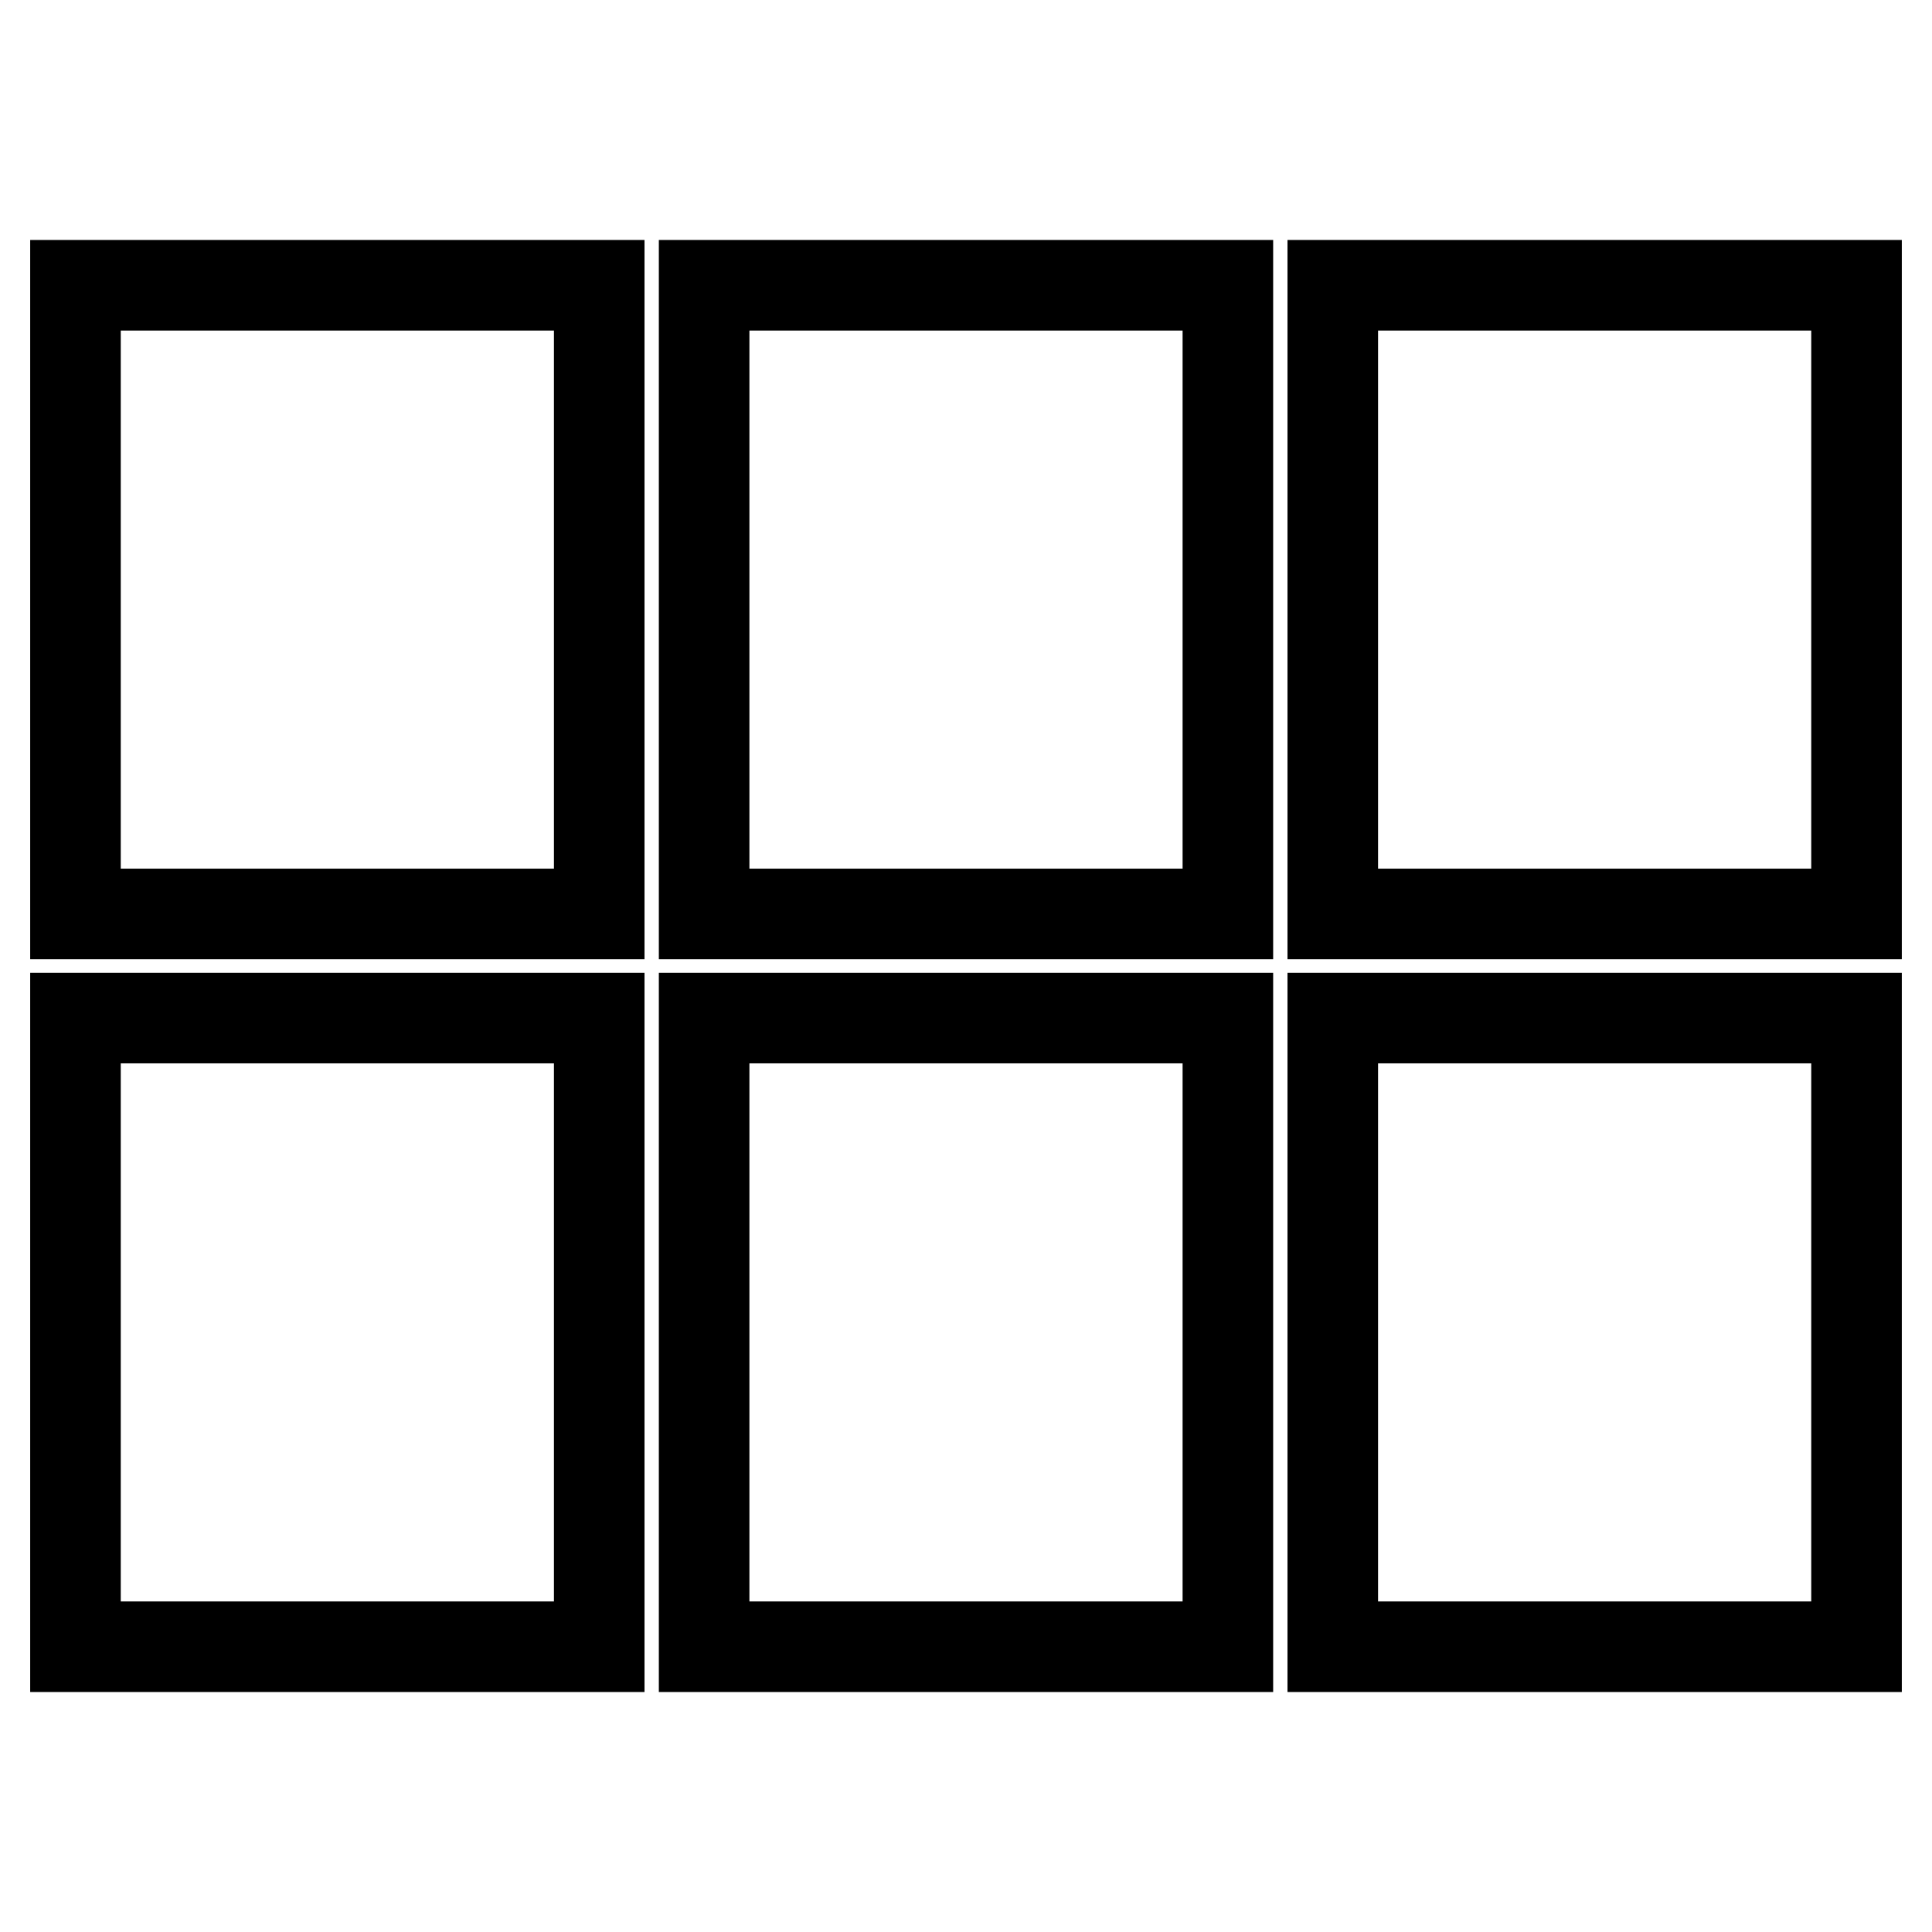
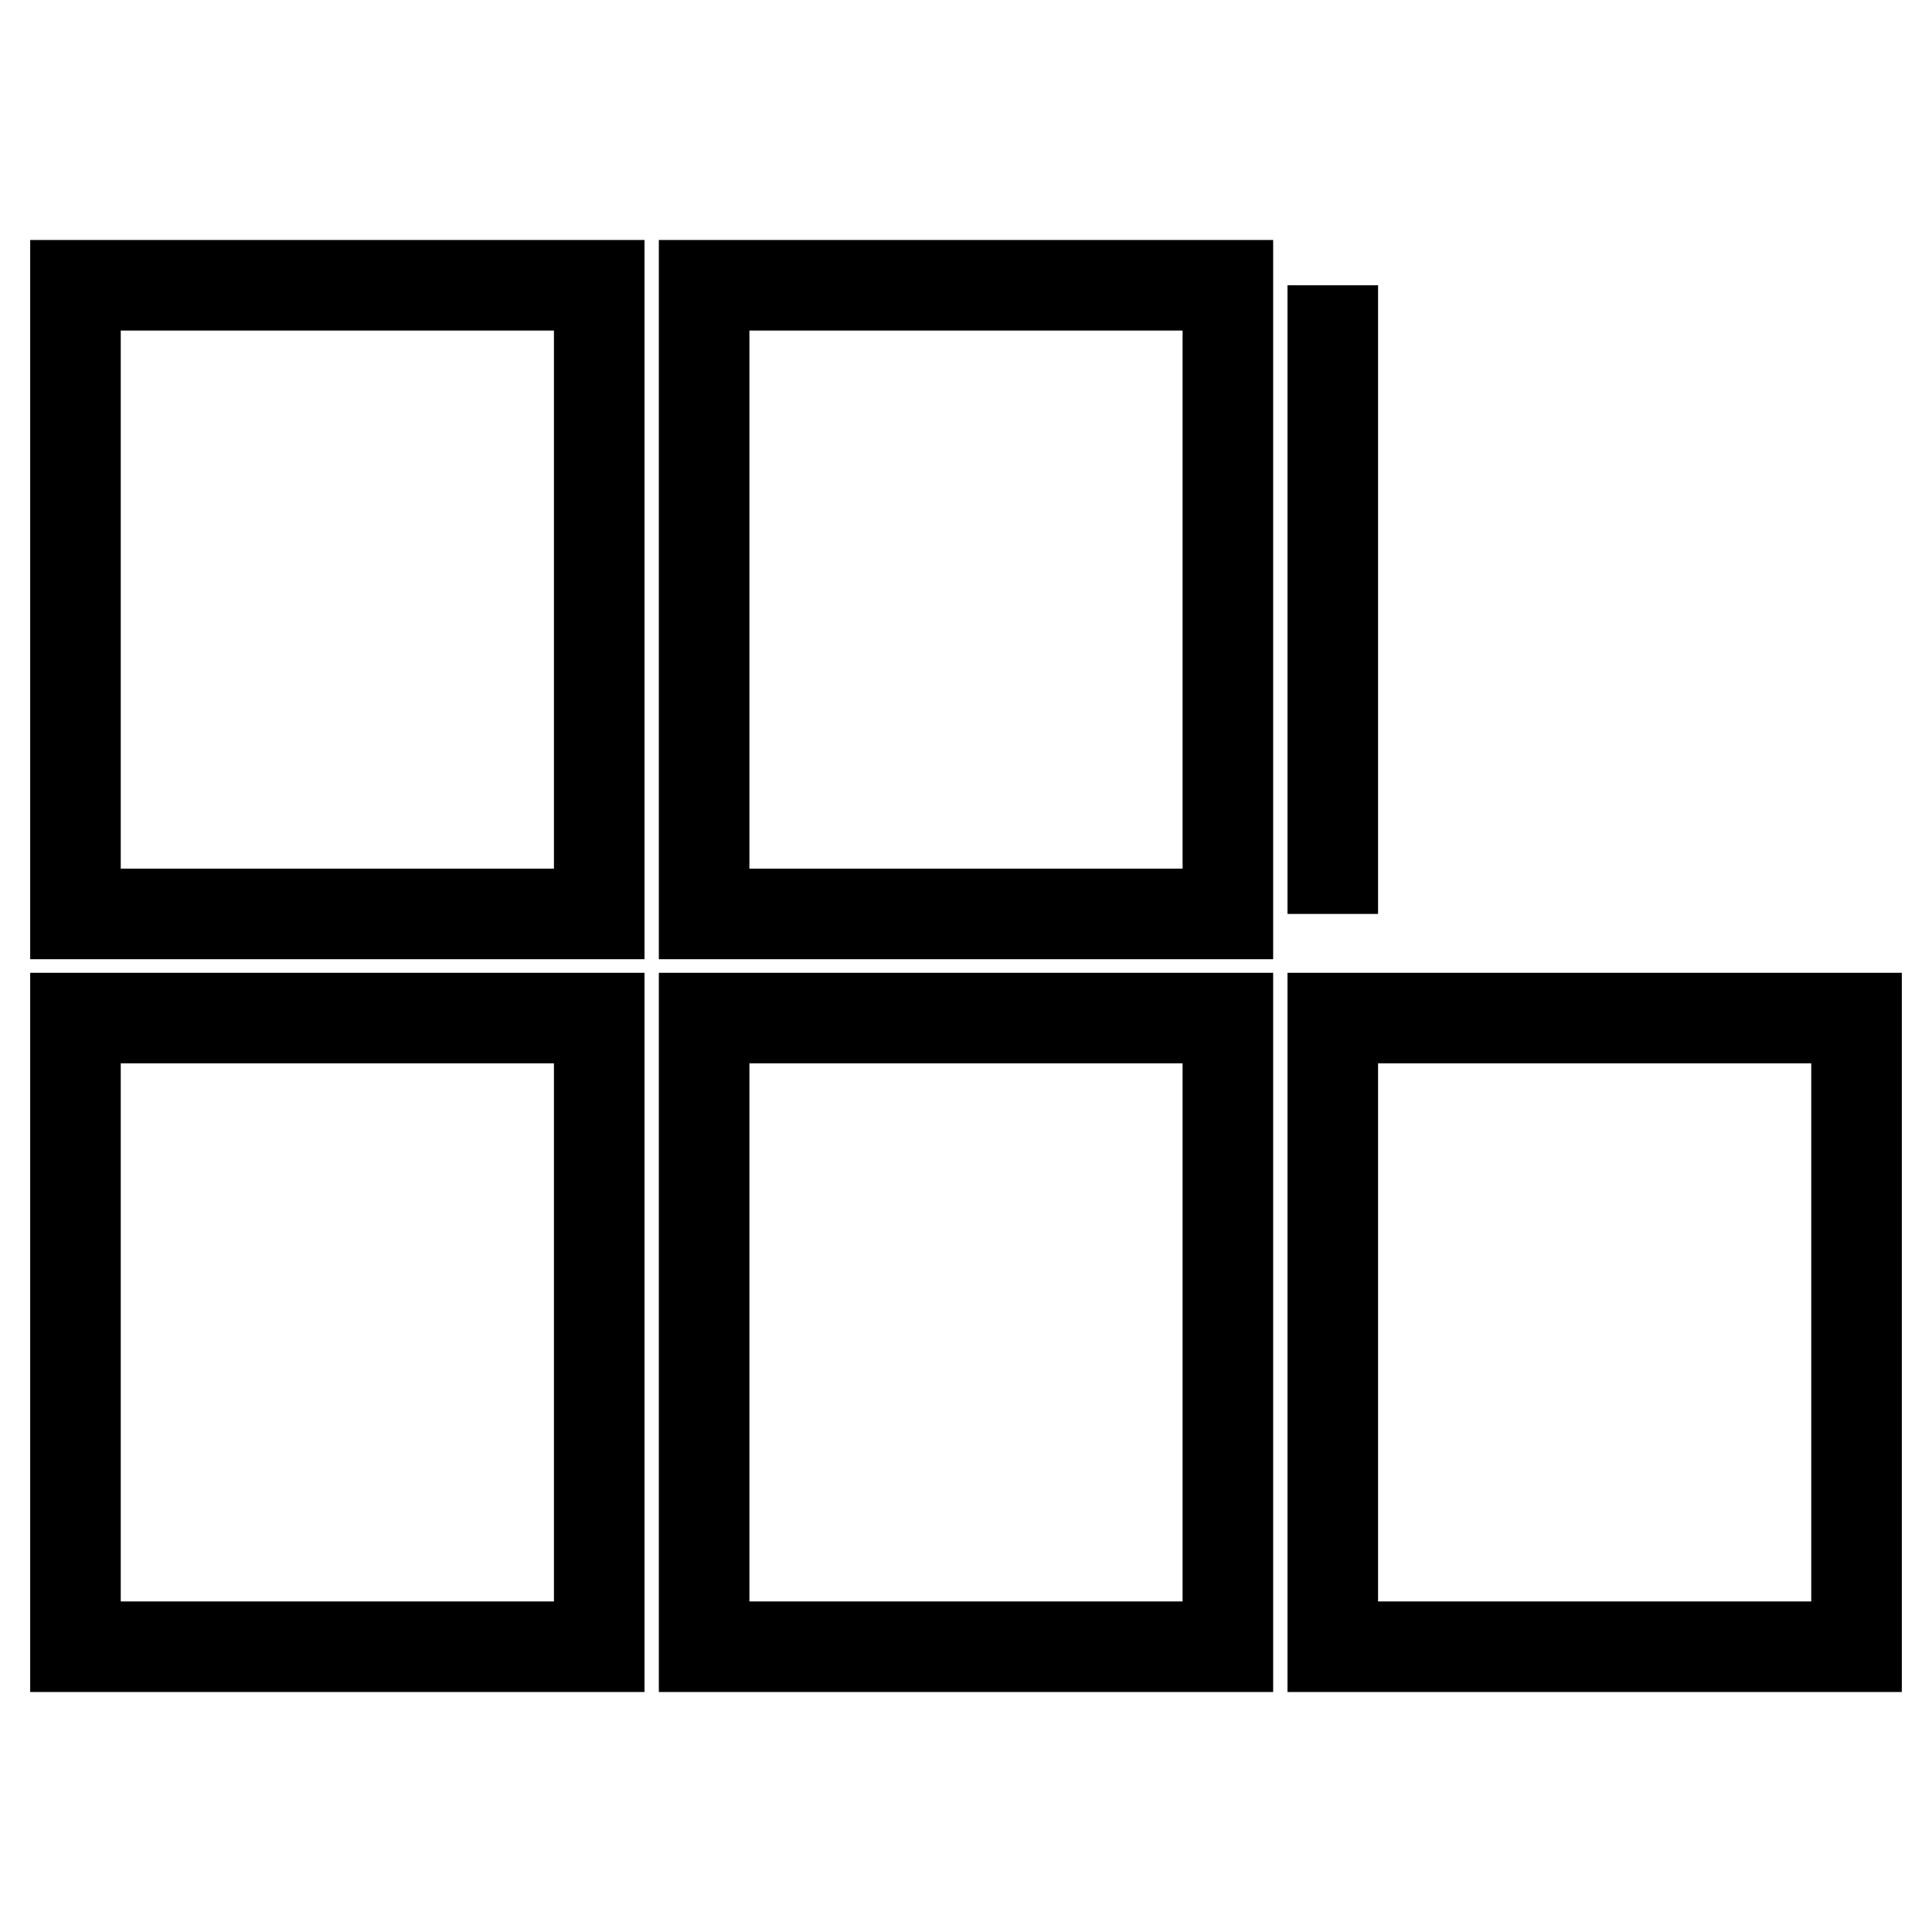
<svg xmlns="http://www.w3.org/2000/svg" version="1.1" x="0px" y="0px" viewBox="0 0 256 256" enable-background="new 0 0 256 256" xml:space="preserve">
  <g>
-     <path stroke-width="12" fill-opacity="0" stroke="#000000" d="M10,121.1h69.4V37.8H10V121.1z M10,218.2h69.4v-83.3H10V218.2z M93.3,218.2h69.4v-83.3H93.3V218.2z  M176.6,218.2H246v-83.3h-69.4V218.2z M93.3,121.1h69.4V37.8H93.3V121.1z M176.6,37.8v83.3H246V37.8H176.6z" />
+     <path stroke-width="12" fill-opacity="0" stroke="#000000" d="M10,121.1h69.4V37.8H10V121.1z M10,218.2h69.4v-83.3H10V218.2z M93.3,218.2h69.4v-83.3H93.3V218.2z  M176.6,218.2H246v-83.3h-69.4V218.2z M93.3,121.1h69.4V37.8H93.3V121.1z M176.6,37.8v83.3V37.8H176.6z" />
  </g>
</svg>